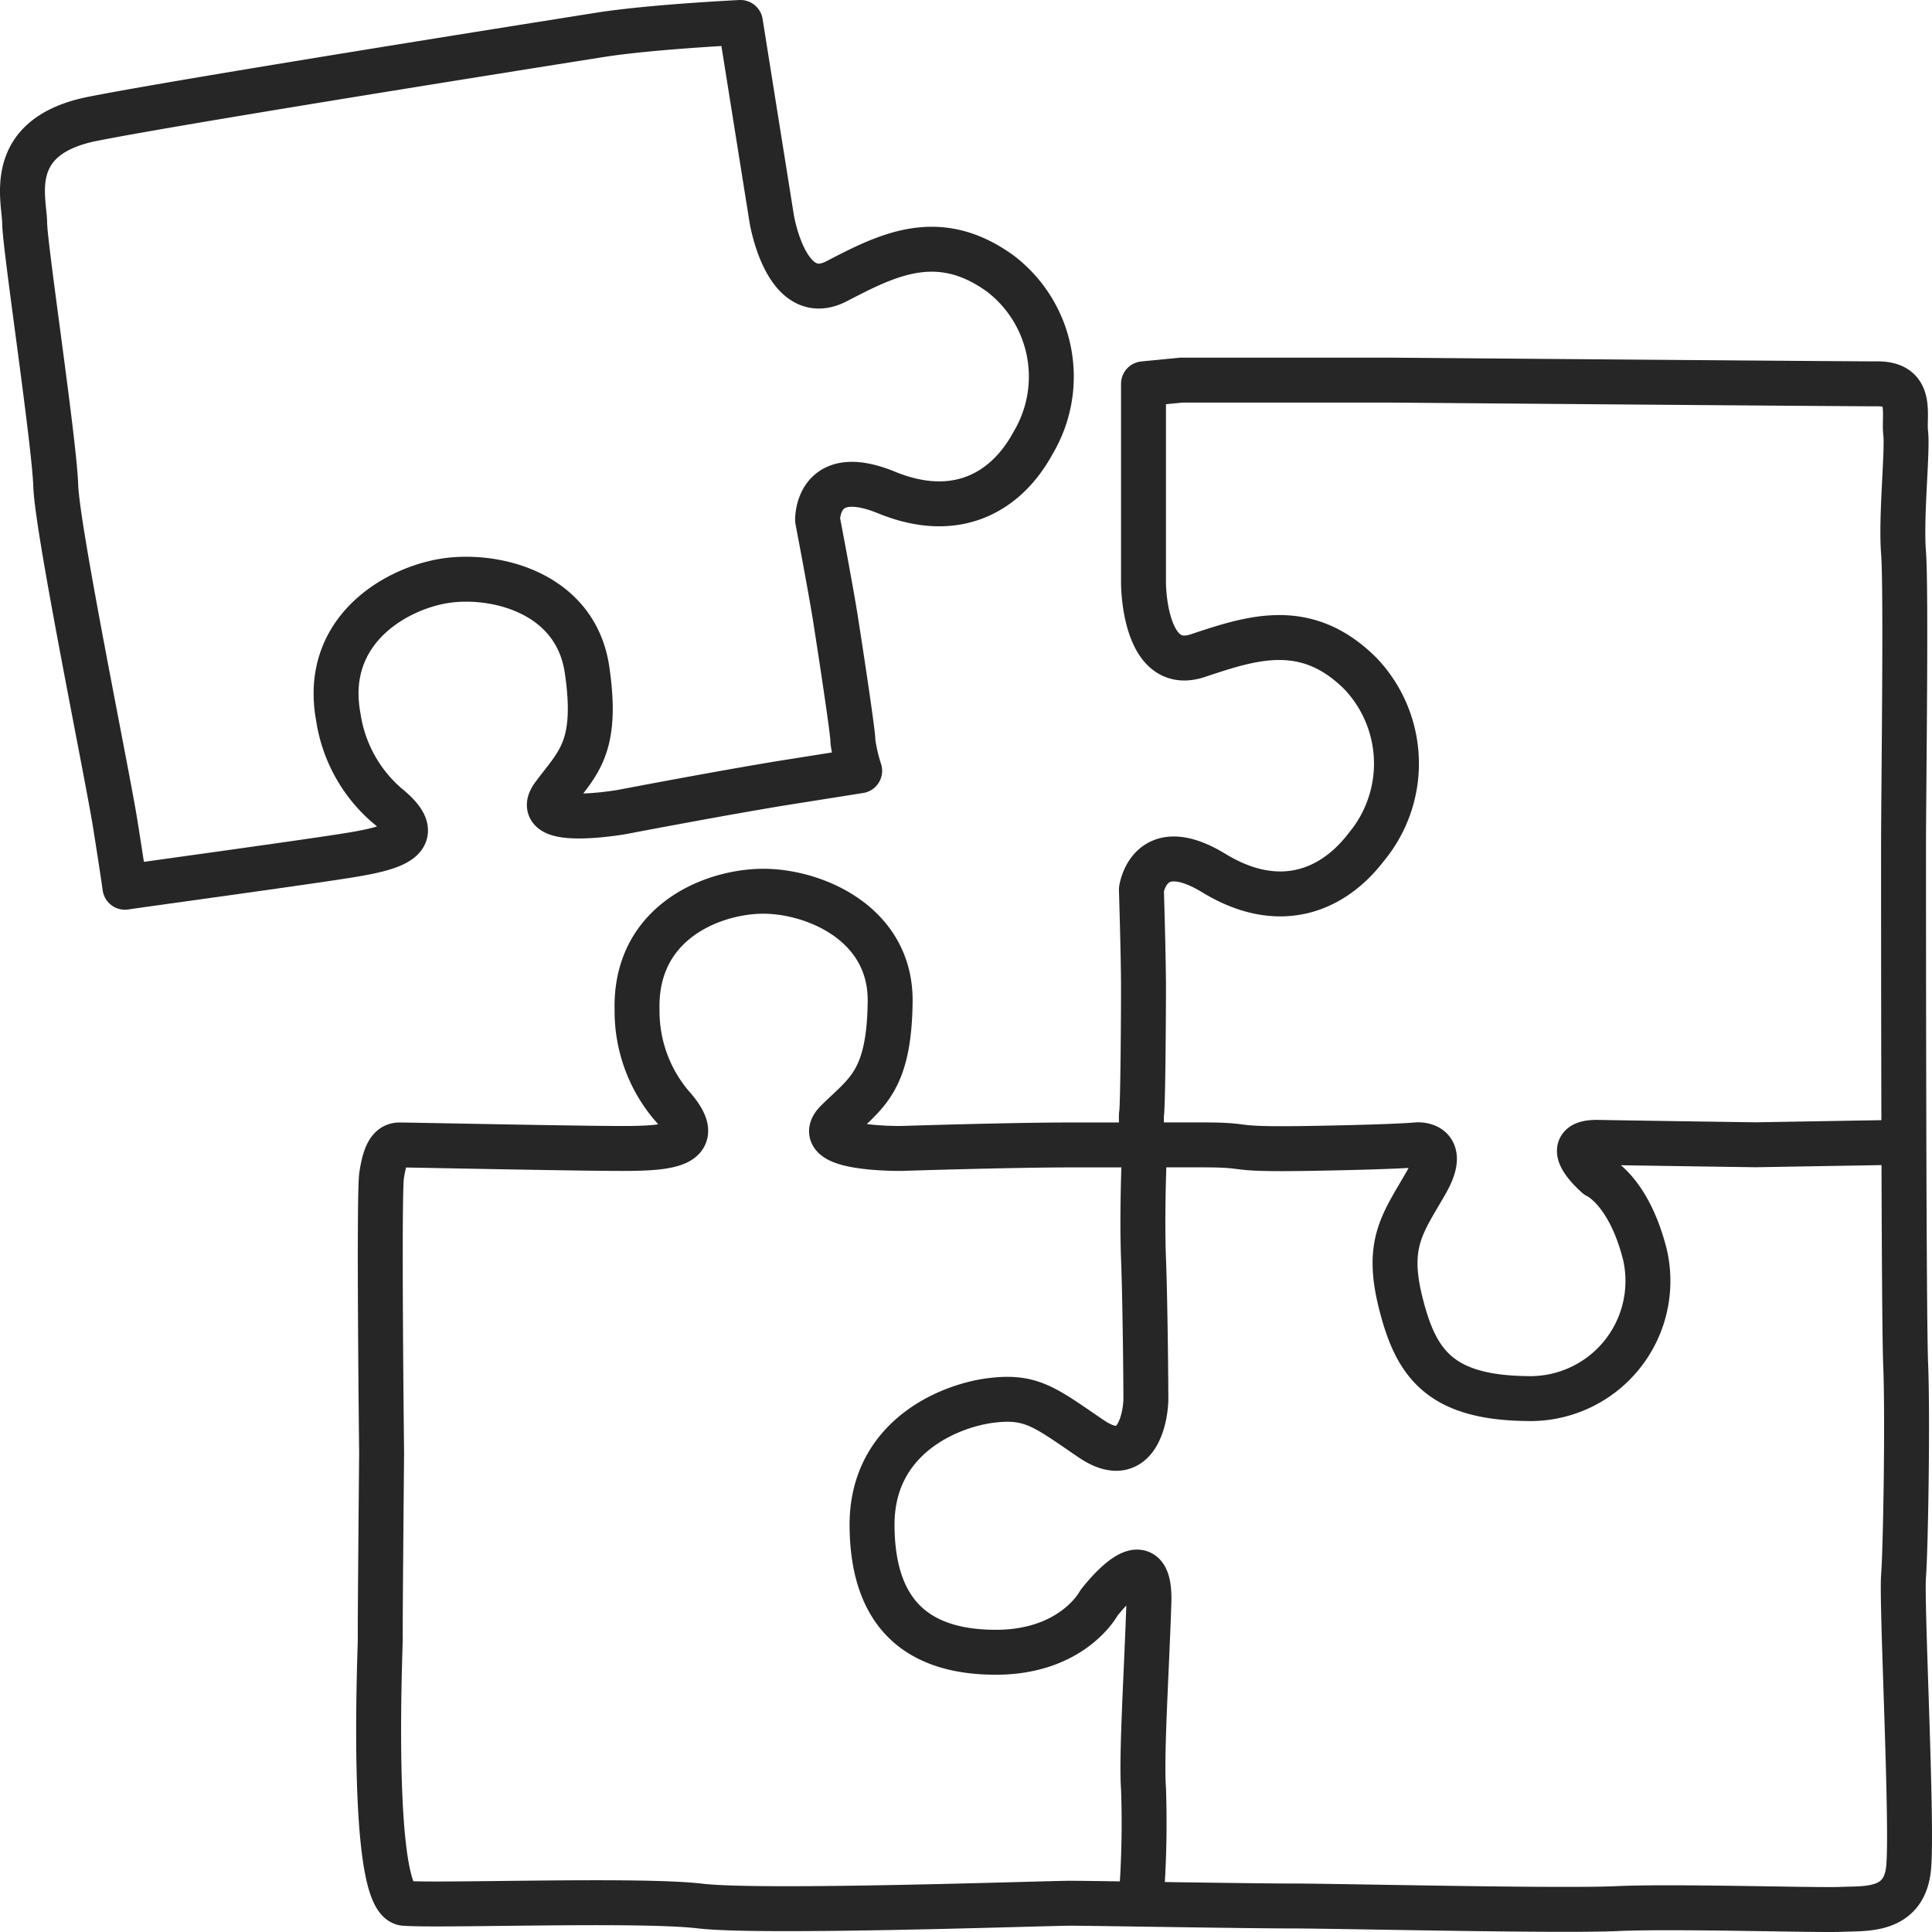
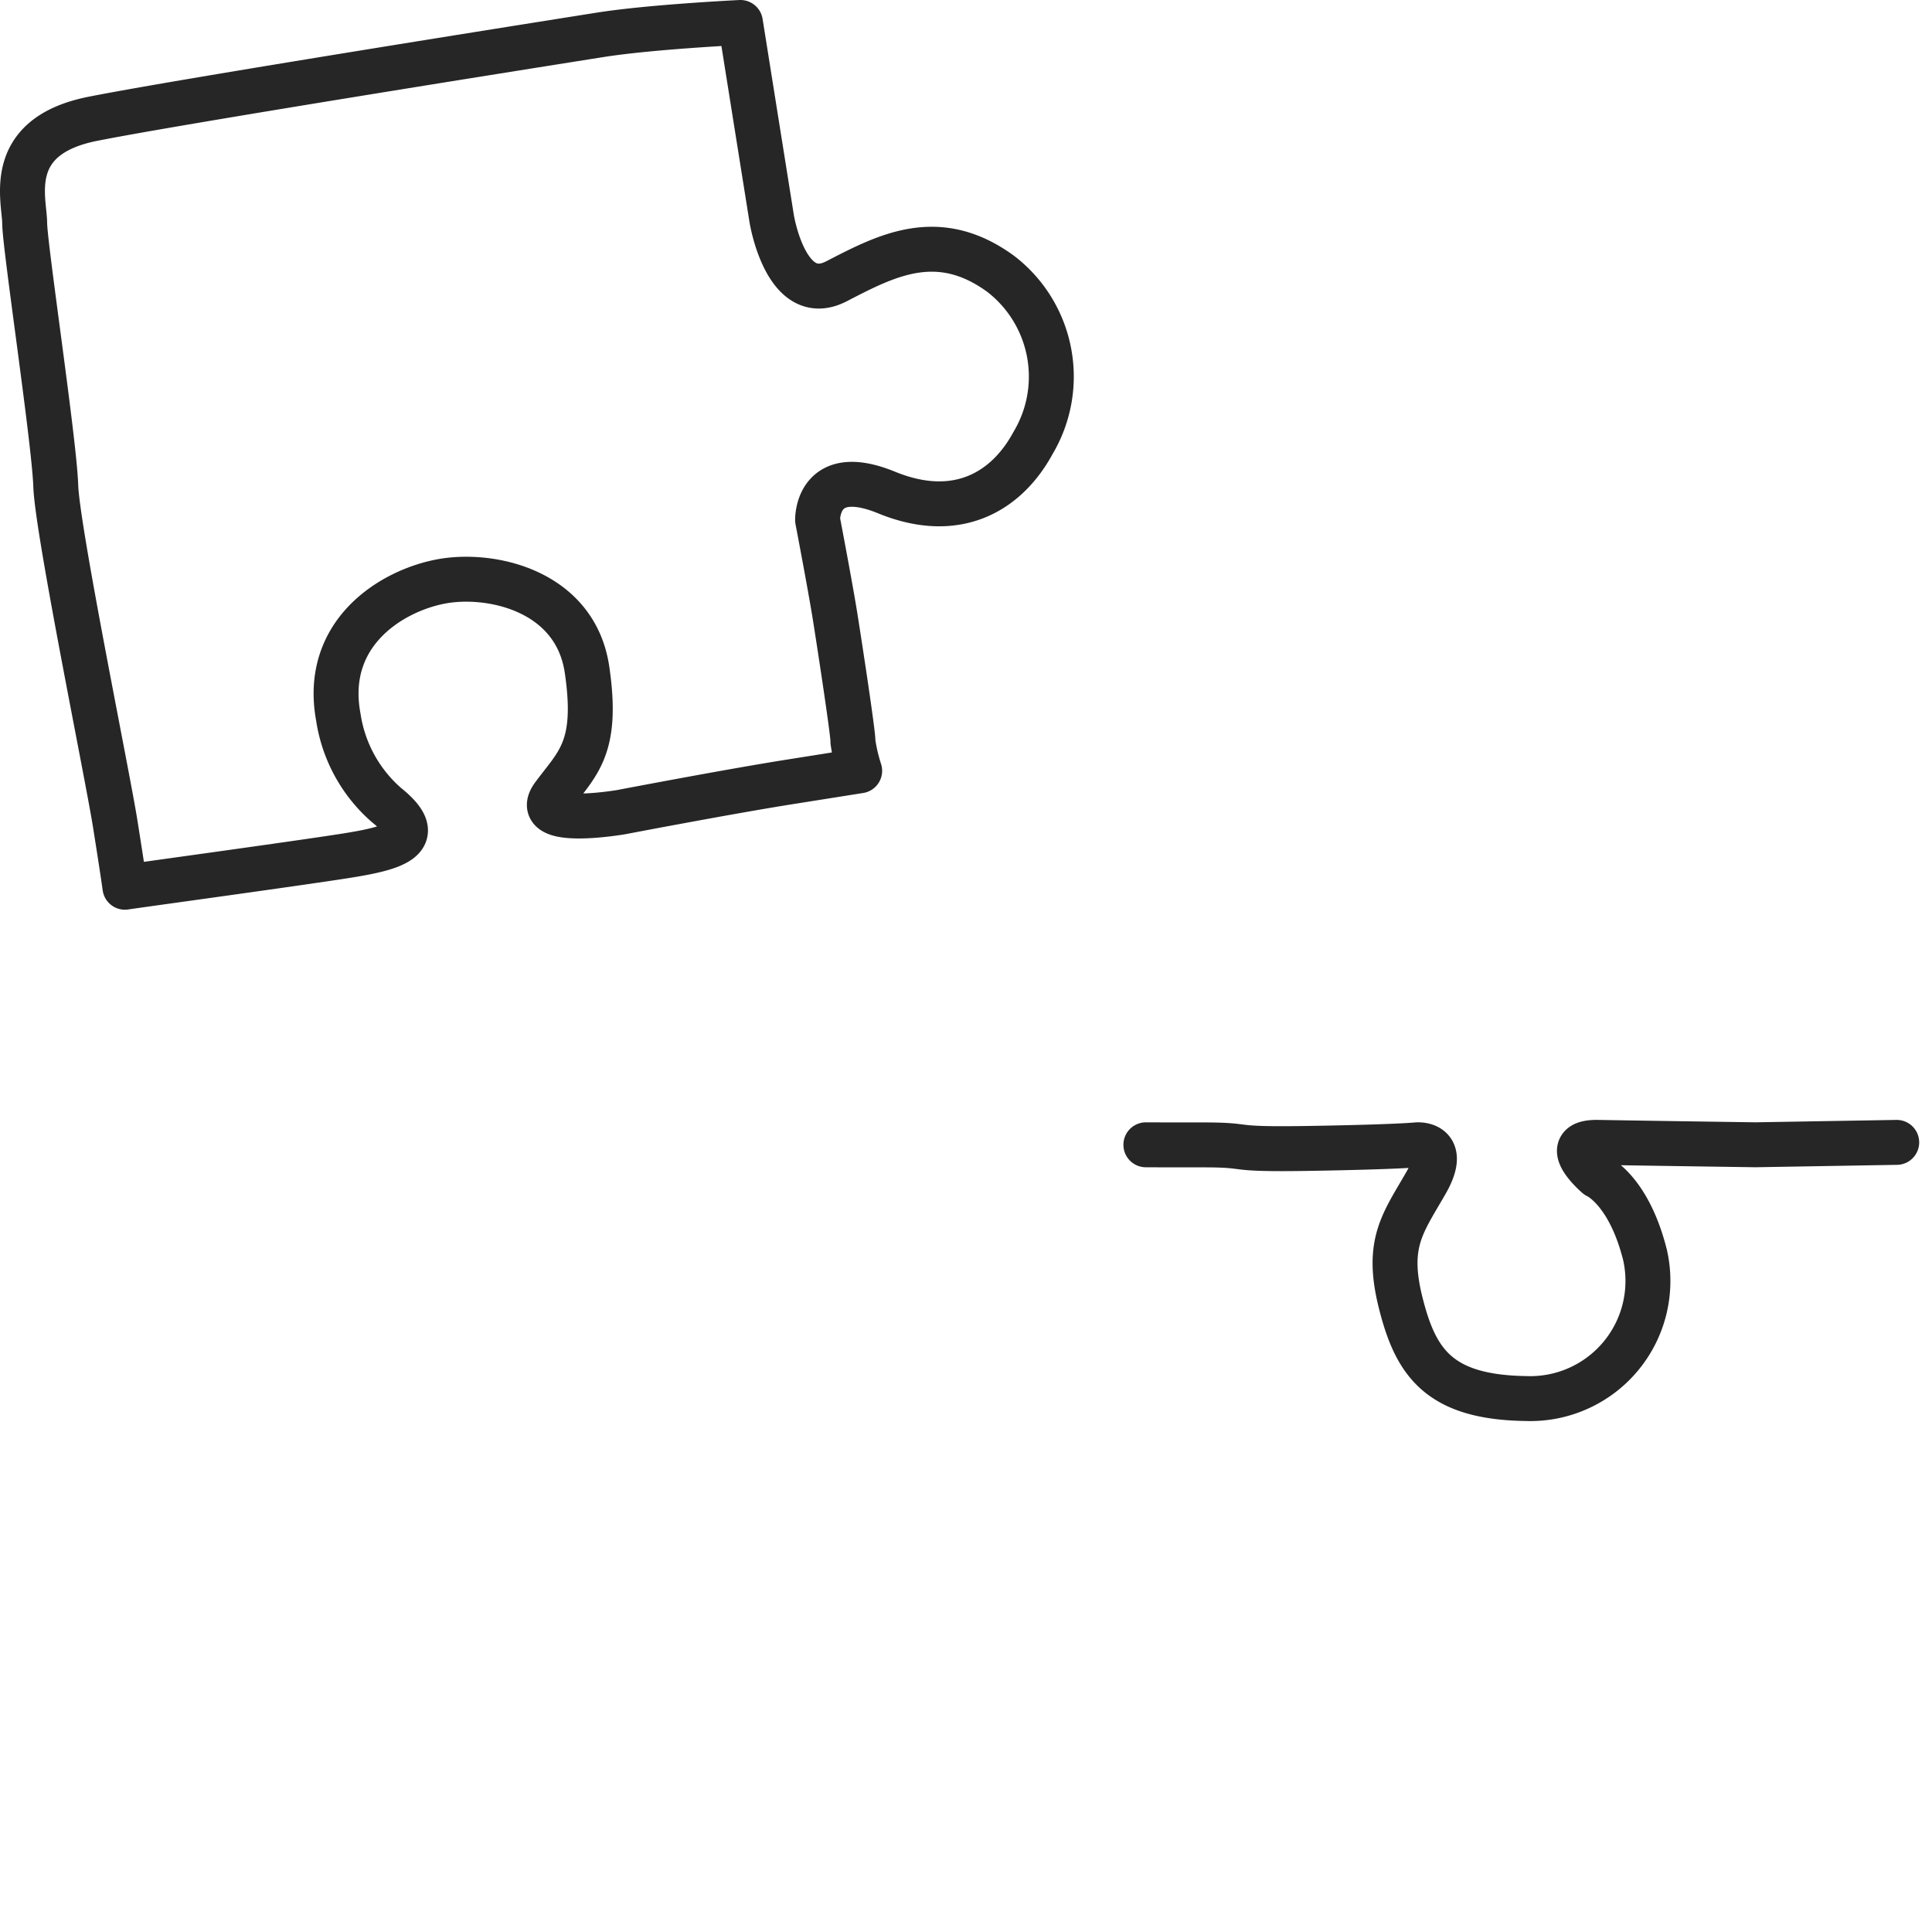
<svg xmlns="http://www.w3.org/2000/svg" viewBox="0 0 86 86">
  <defs>
    <style>.aa848c98-da0e-4f43-ae13-6286f7b763c3{fill:none;stroke:#262626;stroke-linecap:round;stroke-linejoin:round;stroke-width:2px;}</style>
  </defs>
  <g id="af1c44f4-c2be-40b2-8264-96ddeb6c04f5" data-name="Layer 2">
    <g id="ea5d50f4-5a27-43c4-b1fc-c59bd0f43b7a" data-name="Layer 2">
-       <path class="aa848c98-da0e-4f43-ae13-6286f7b763c3" d="M50.901,17.085v8.873s0,4.033,2.417,3.227,4.833-1.613,7.25.807a5.811,5.811,0,0,1,.25,7.712c-1.497,1.961-3.891,2.927-6.784,1.162s-3.226.733-3.226.733.093,3.03.093,4.362-.027,5.495-.093,5.661a7.706,7.706,0,0,0,.093,1.343H47.715c-2.727,0-7.582.156-7.582.156s-4.152.059-2.874-1.205,2.321-1.759,2.365-5.322-3.518-4.977-5.778-4.92-5.59,1.452-5.488,5.284a6.497,6.497,0,0,0,1.511,4.22c1.617,1.787-.013,1.944-2.174,1.944s-9.445-.156-9.91-.156-.665.489-.798,1.355,0,12.355,0,12.355-.074,8.059-.059,8.236-.517,11.689,1.079,11.811,10.465-.201,13.169.122S46.607,84.72,47.626,84.72s7.848.122,9.888.122,11.883.235,14.455.117,8.957.083,10.021.033,2.793.128,2.971-1.87-.324-11.722-.228-12.965.19-7.104.095-9.413-.095-20.869-.095-23.089.126-11.456,0-13.054.19-4.529.095-5.328.355-2.187-1.242-2.187-21.683-.166-21.683-.166H52.593Z" />
      <path class="aa848c98-da0e-4f43-ae13-6286f7b763c3" d="M51.007,50.959s.166.004,2.527.004.865.222,4.789.156,4.756-.16,4.756-.16,1.43-.107.399,1.692-1.795,2.681-1.13,5.336,1.696,4.213,5.587,4.267a5.237,5.237,0,0,0,5.287-6.407c-.732-2.897-2.128-3.497-2.128-3.497s-1.796-1.532.033-1.499,7.017.107,7.017.107l6.285-.107" />
-       <path class="aa848c98-da0e-4f43-ae13-6286f7b763c3" d="M50.927,51.652s-.099,2.498-.026,4.362.106,5.523.106,6.242-.362,3.196-2.432,1.79-2.656-1.938-4.485-1.705-5.29,1.631-5.272,5.561,2.013,5.631,5.472,5.646,4.621-2.184,4.621-2.184,2.33-3.096,2.23-.032-.346,6.86-.239,8.292a44.222,44.222,0,0,1-.093,4.762" />
      <path class="aa848c98-da0e-4f43-ae13-6286f7b763c3" d="M32.958,1l.885,5.552.506,3.172s.632,3.966,2.892,2.794,4.52-2.343,7.286-.341a5.768,5.768,0,0,1,1.456,7.543c-1.171,2.162-3.384,3.487-6.518,2.204s-3.071,1.225-3.071,1.225.567,2.965.776,4.275.835,5.407.795,5.581a7.642,7.642,0,0,0,.302,1.306l-3.146.499c-2.693.427-7.464,1.34-7.464,1.34s-4.091.707-3.027-.735,2.017-2.093,1.501-5.603-4.254-4.343-6.477-3.933-5.293,2.302-4.592,6.054a6.455,6.455,0,0,0,2.154,3.913c1.877,1.504.292,1.914-1.843,2.251s-9.352,1.324-9.812,1.397c0,0-.089-.669-.437-2.853S2.548,23.614,2.482,21.625,1.103,10.967,1.098,9.928.164,6.078,4.129,5.289,24.446,1.91,26.715,1.551,32.958,1,32.958,1Z" />
    </g>
  </g>
</svg>